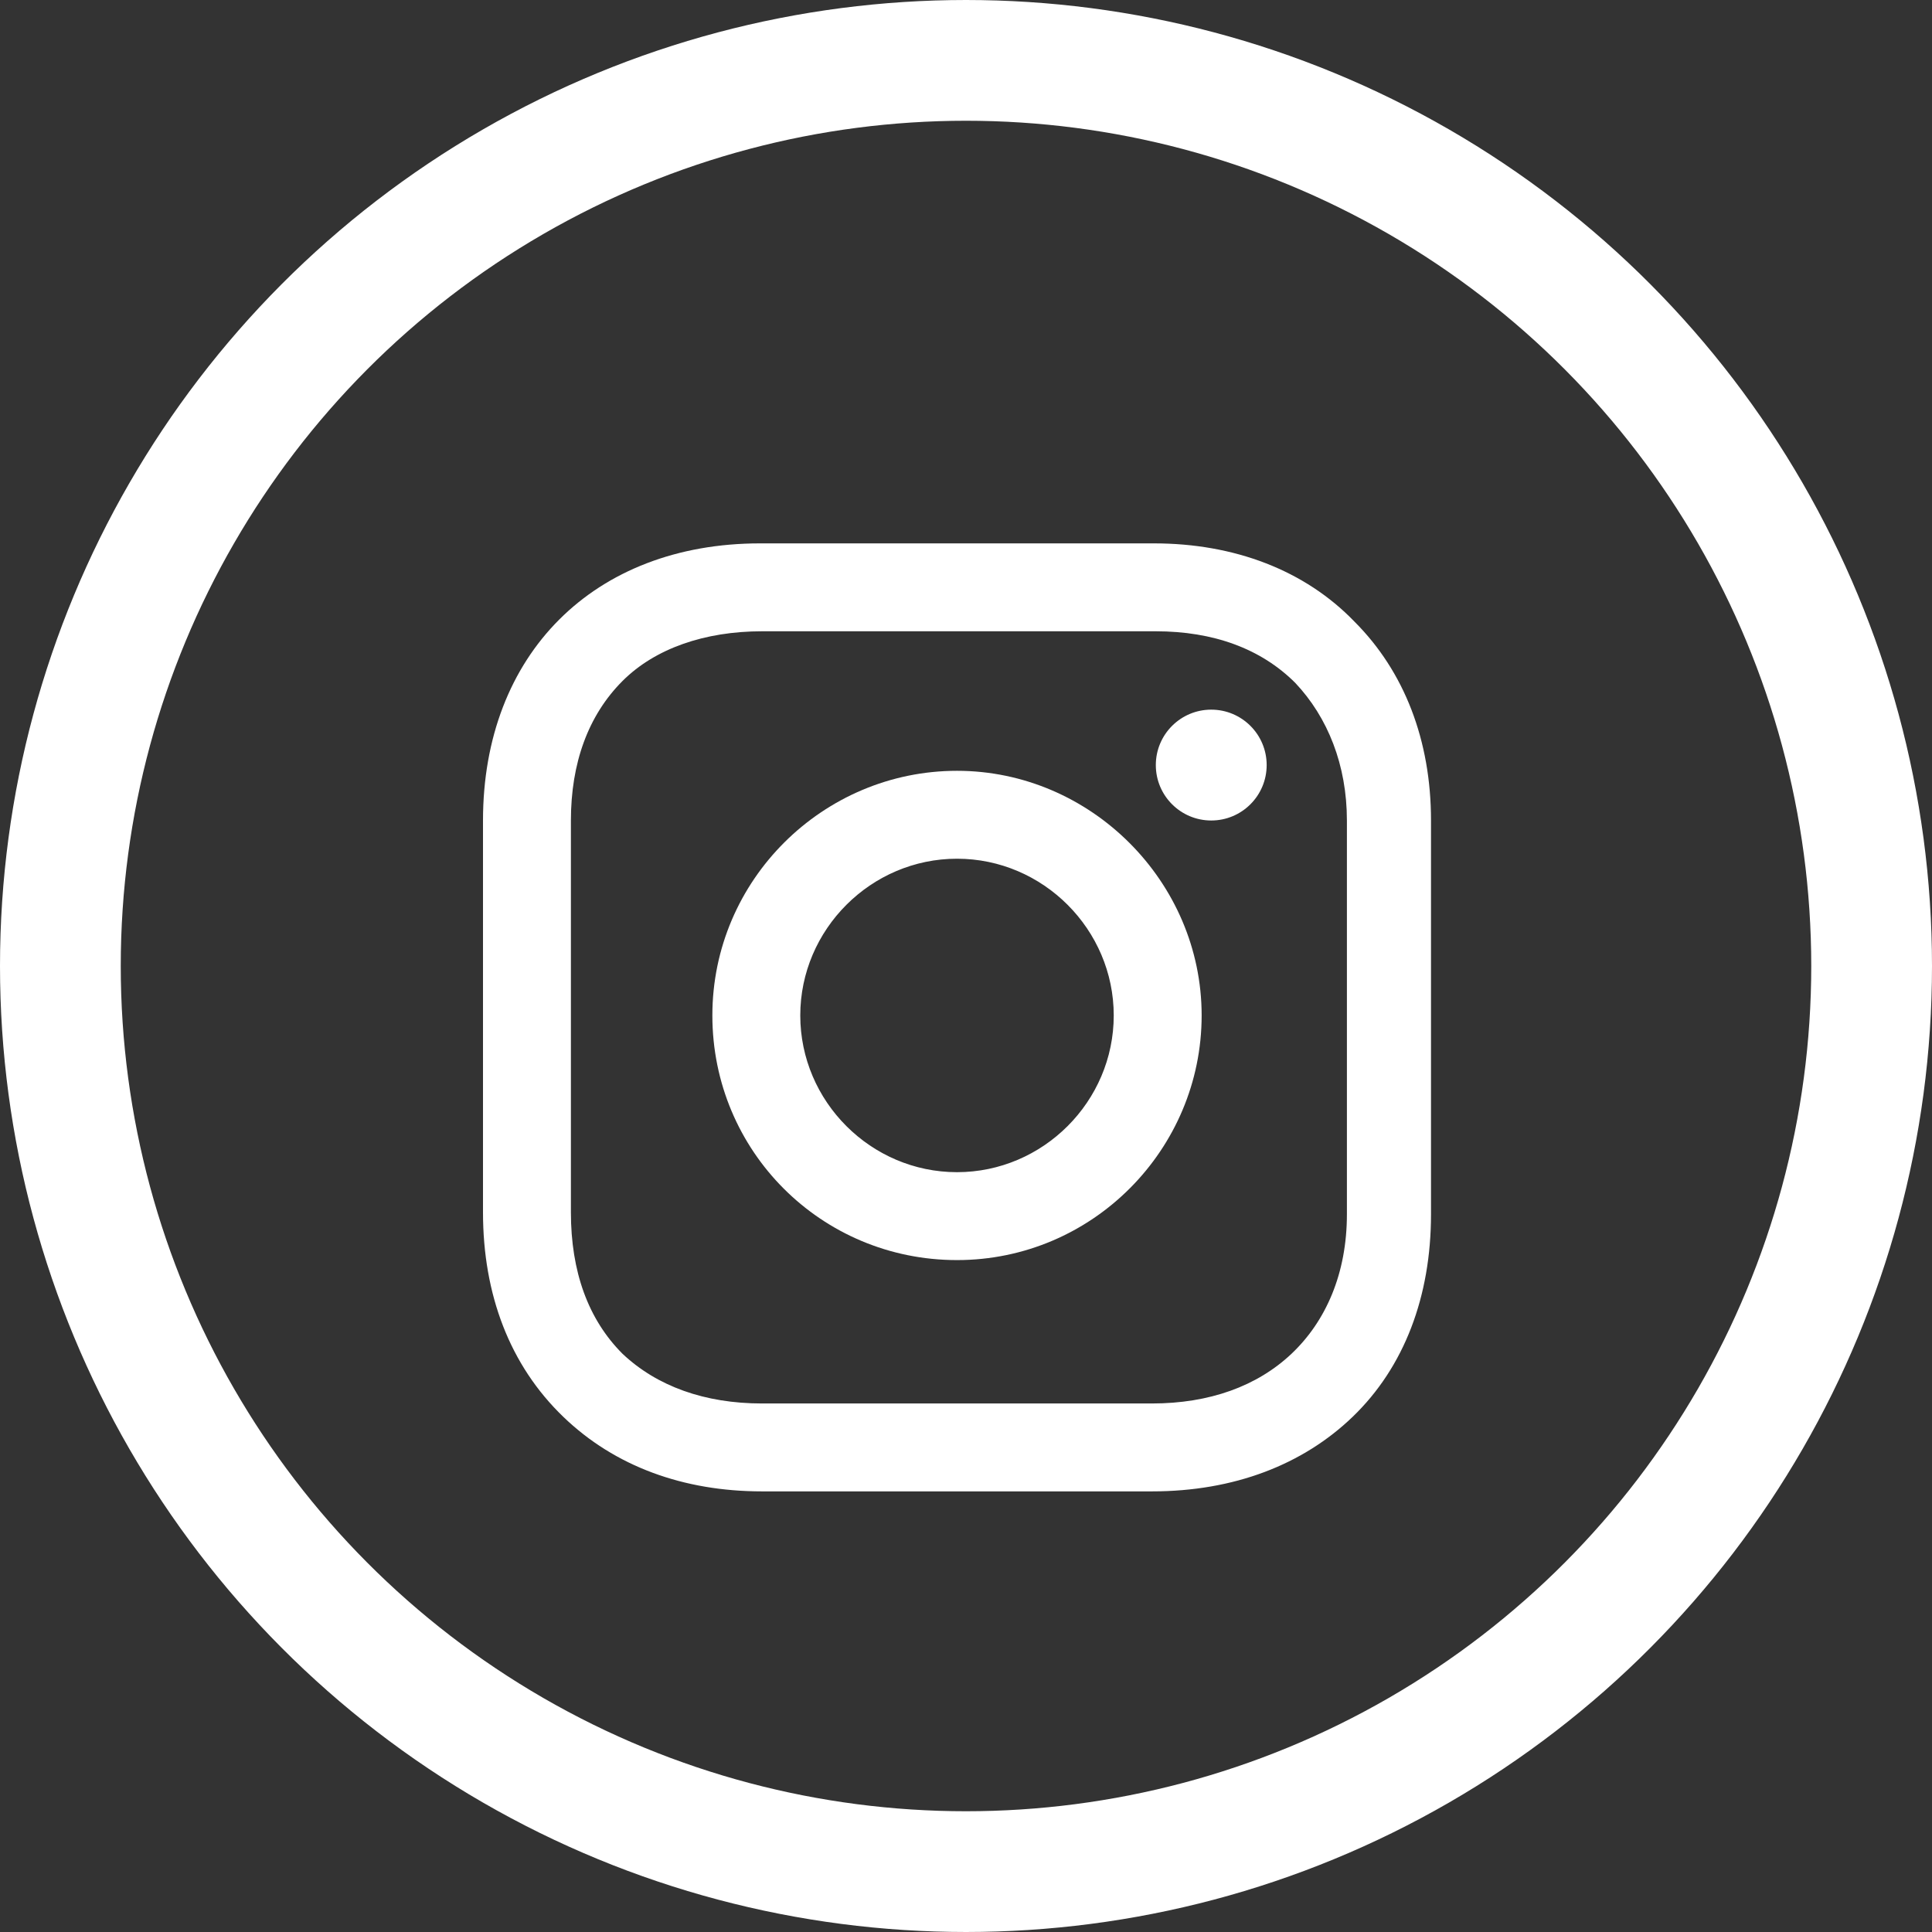
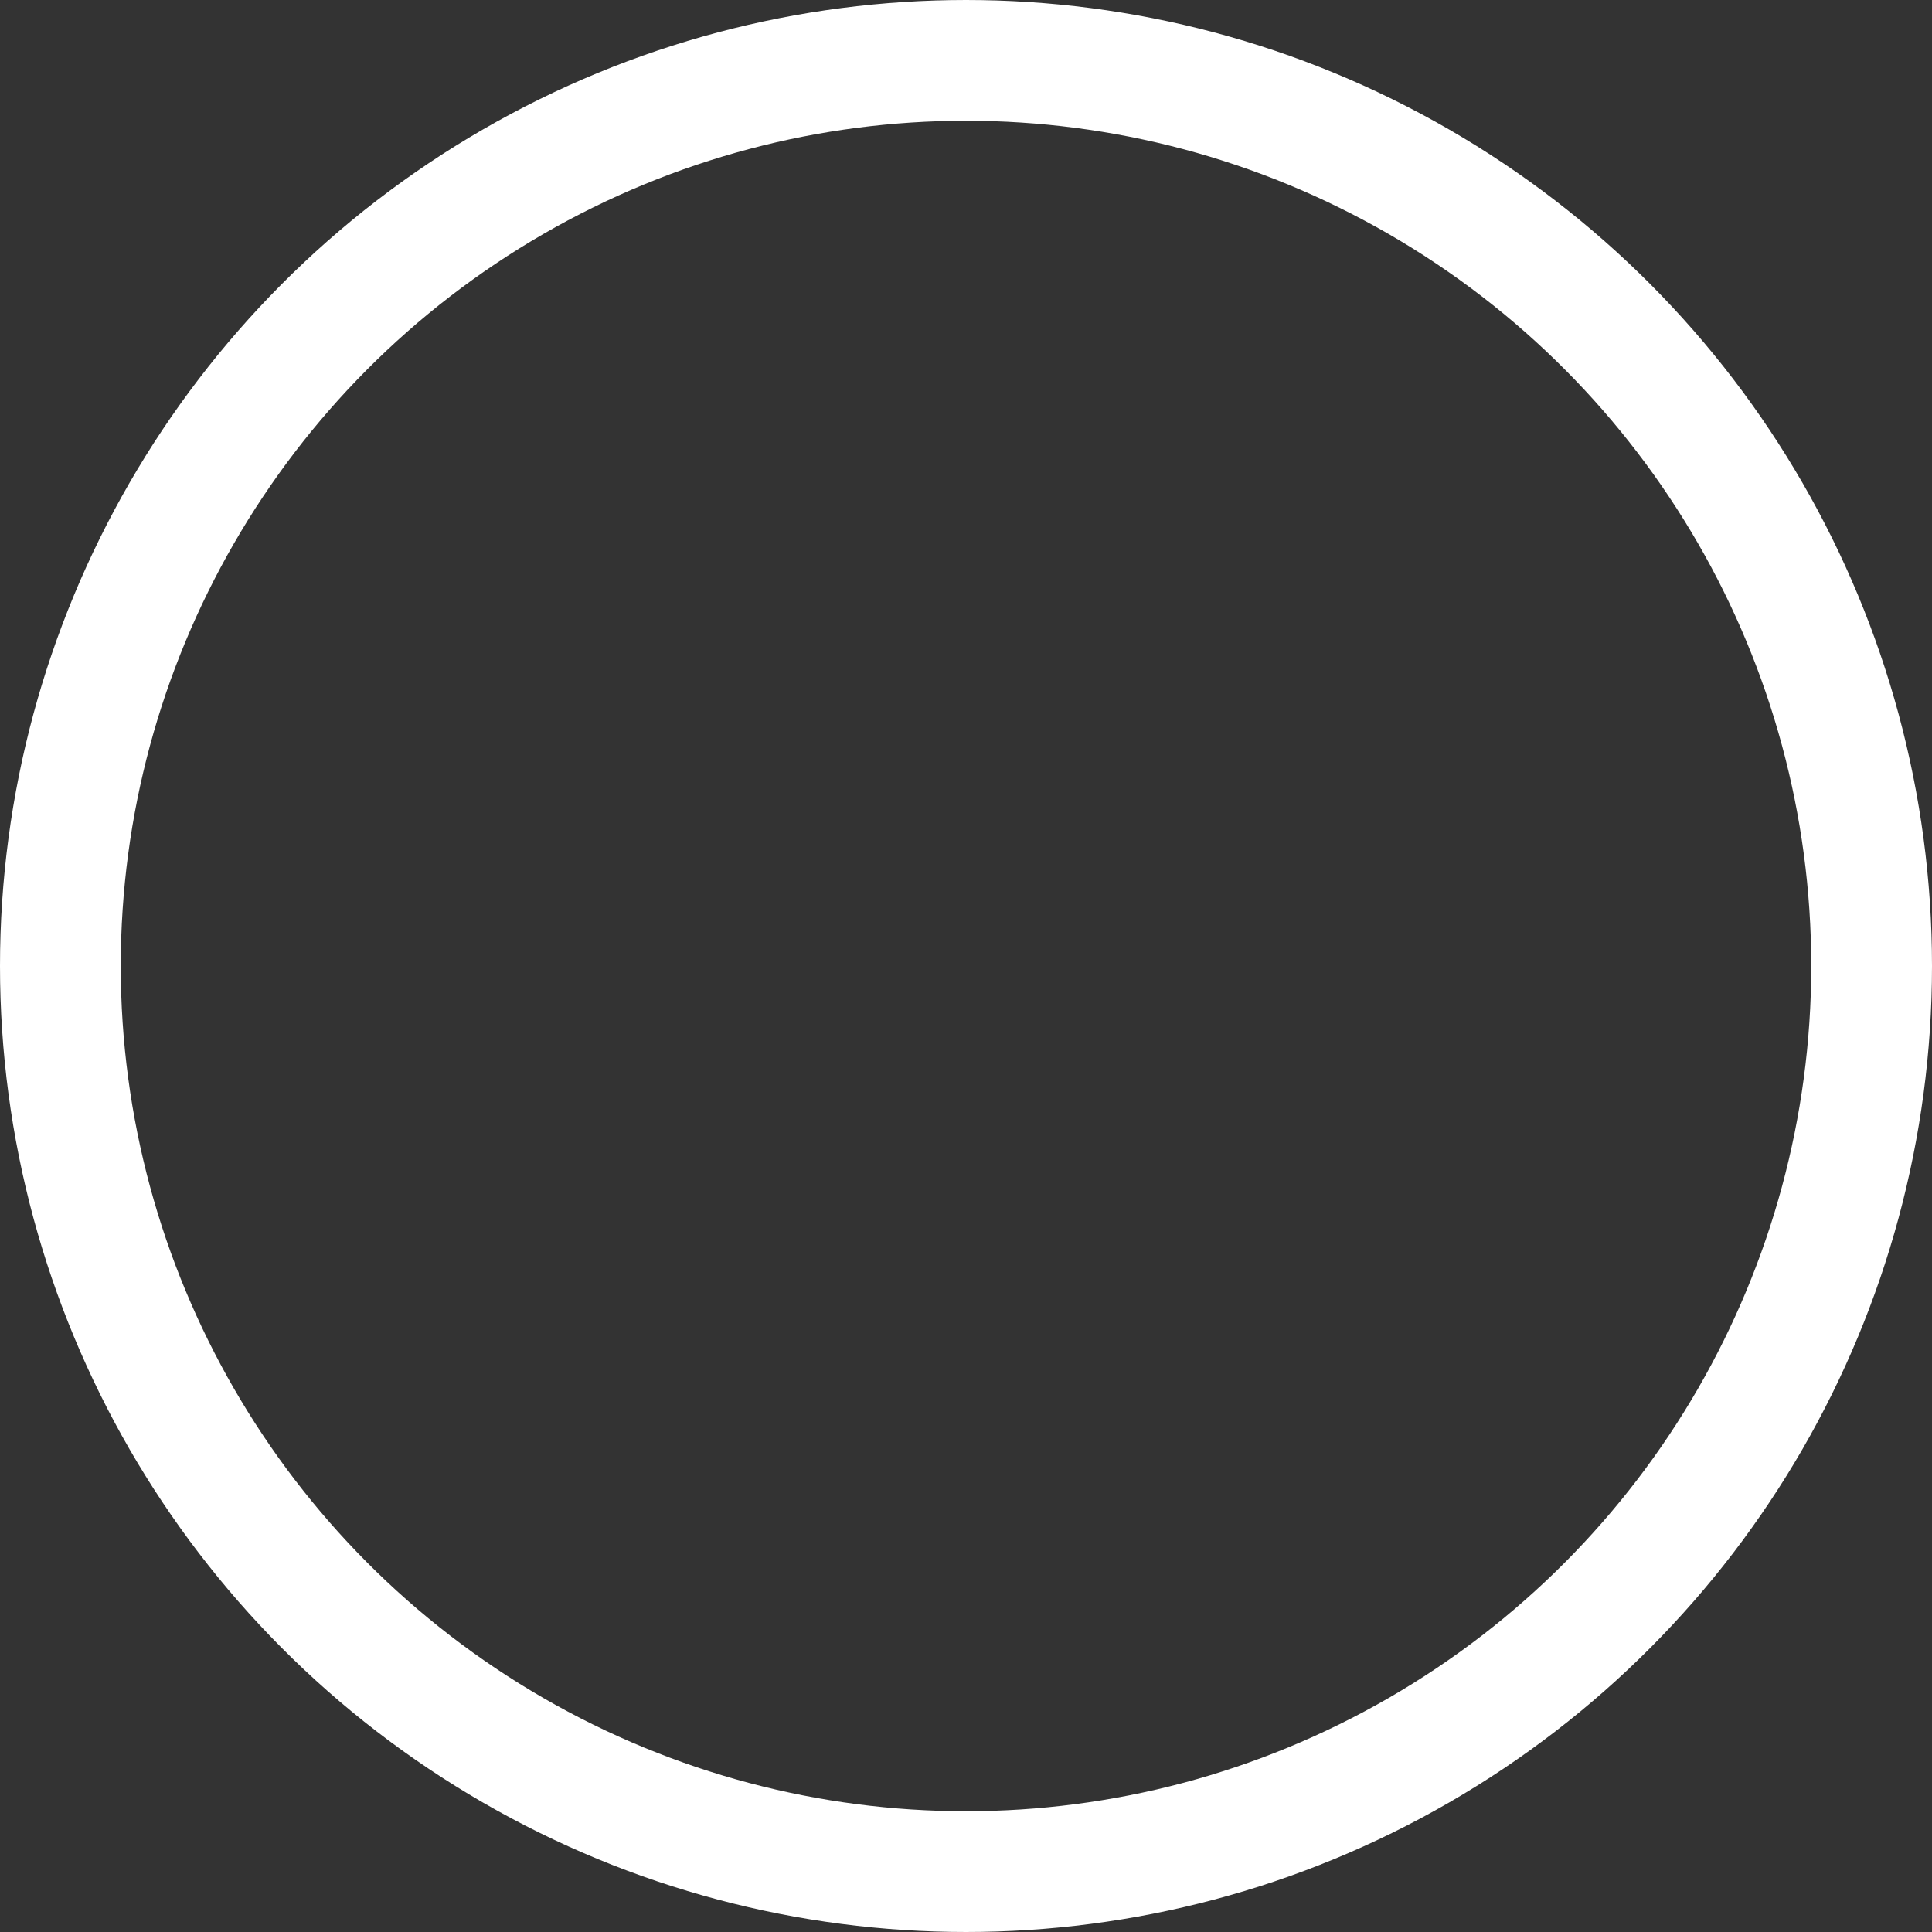
<svg xmlns="http://www.w3.org/2000/svg" width="32" height="32" viewBox="0 0 32 32" fill="none">
  <rect x="0" y="0" width="32" height="32" fill="#333333" stroke="none" />
-   <path d="M15.851 12.767C13.635 12.767 11.799 14.572 11.799 16.819C11.799 19.067 13.603 20.871 15.851 20.871C18.099 20.871 19.903 19.035 19.903 16.819C19.903 14.603 18.067 12.767 15.851 12.767ZM15.851 19.415C14.426 19.415 13.255 18.244 13.255 16.819C13.255 15.395 14.426 14.223 15.851 14.223C17.276 14.223 18.447 15.395 18.447 16.819C18.447 18.244 17.276 19.415 15.851 19.415Z" fill="white" />
-   <path d="M20.062 13.59C20.569 13.59 20.98 13.179 20.98 12.672C20.98 12.165 20.569 11.754 20.062 11.754C19.555 11.754 19.144 12.165 19.144 12.672C19.144 13.179 19.555 13.59 20.062 13.59Z" fill="white" />
-   <path d="M22.436 10.298C21.613 9.443 20.441 9 19.112 9H12.59C9.836 9 8 10.836 8 13.59V20.08C8 21.441 8.443 22.613 9.33 23.467C10.184 24.29 11.324 24.702 12.622 24.702H19.08C20.441 24.702 21.581 24.259 22.404 23.467C23.259 22.644 23.702 21.473 23.702 20.112V13.59C23.702 12.261 23.259 11.121 22.436 10.298ZM22.309 20.112C22.309 21.093 21.961 21.884 21.391 22.423C20.821 22.961 20.03 23.246 19.08 23.246H12.622C11.672 23.246 10.881 22.961 10.311 22.423C9.741 21.853 9.456 21.061 9.456 20.08V13.59C9.456 12.641 9.741 11.849 10.311 11.279C10.849 10.741 11.672 10.456 12.622 10.456H19.143C20.093 10.456 20.884 10.741 21.454 11.311C21.992 11.881 22.309 12.672 22.309 13.59V20.112Z" fill="white" />
  <circle cx="16" cy="16" r="15" stroke="white" stroke-width="2" />
</svg>